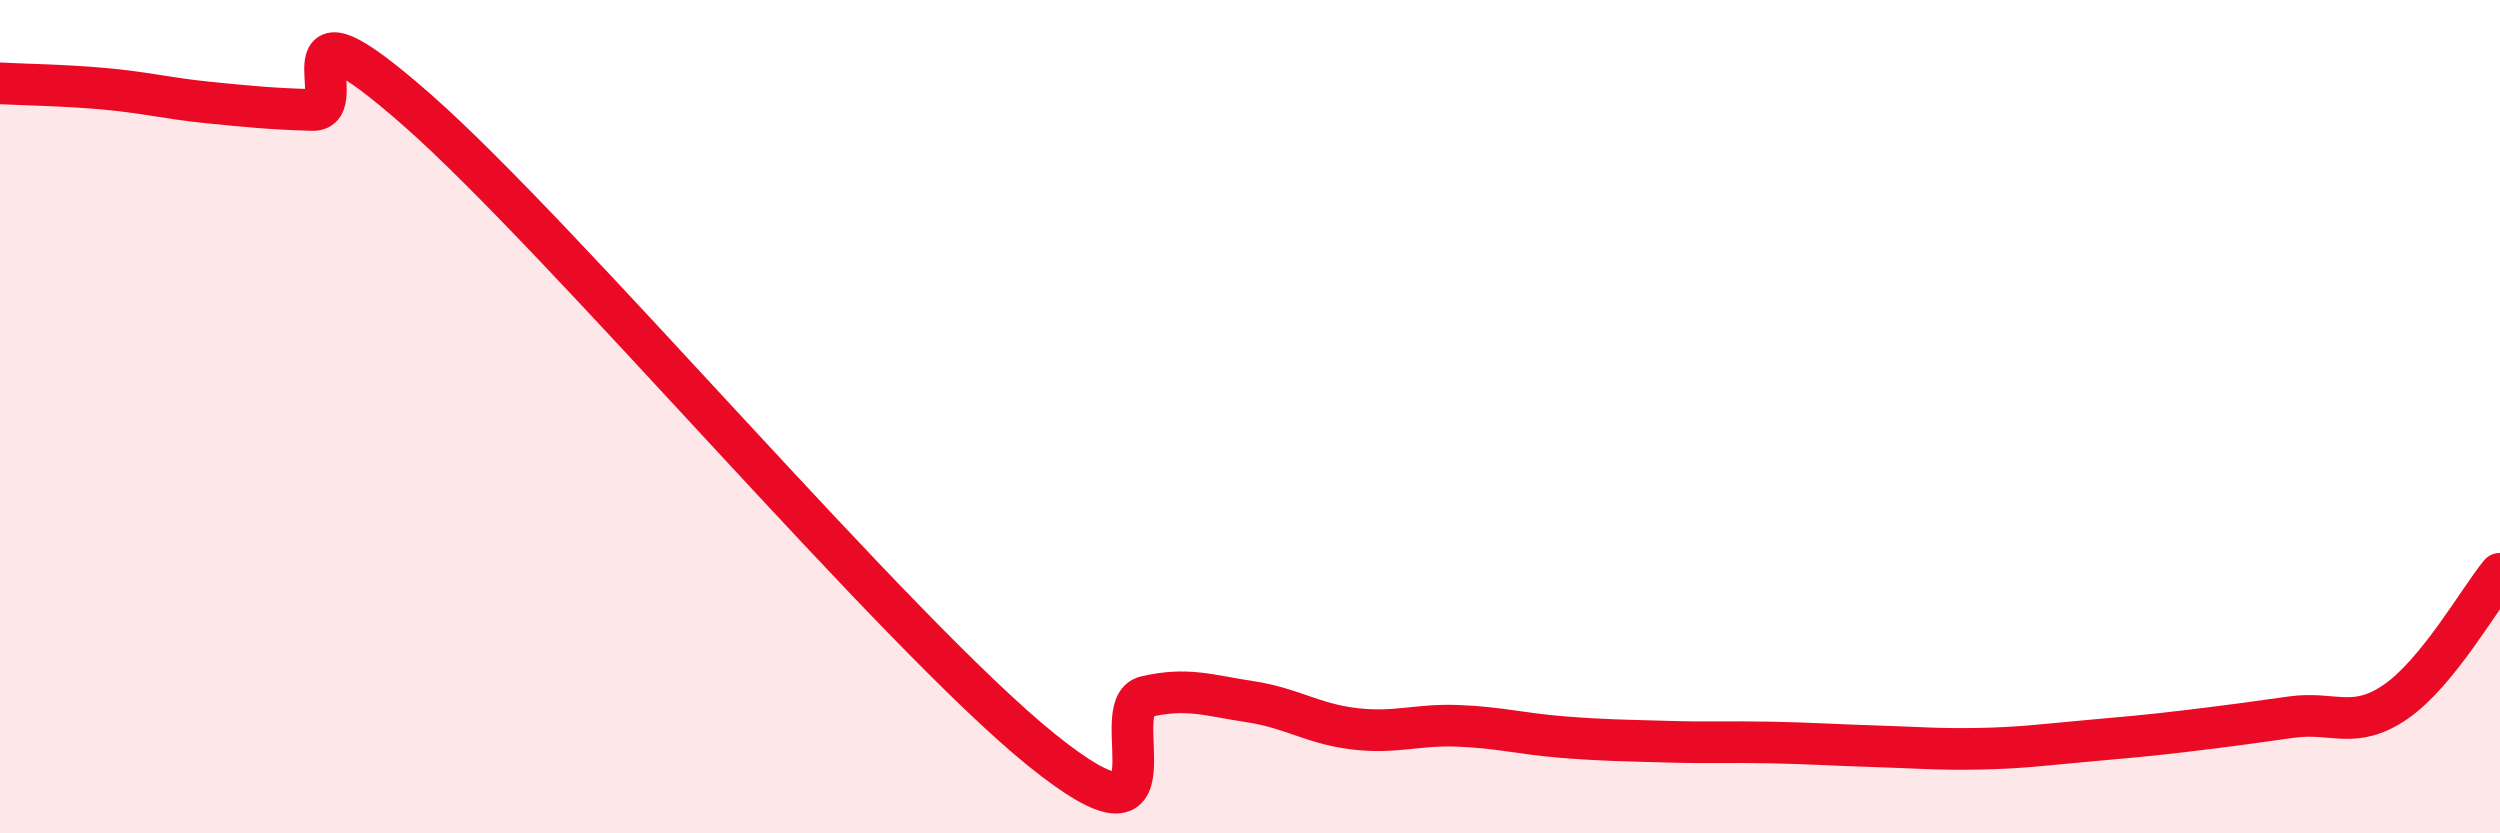
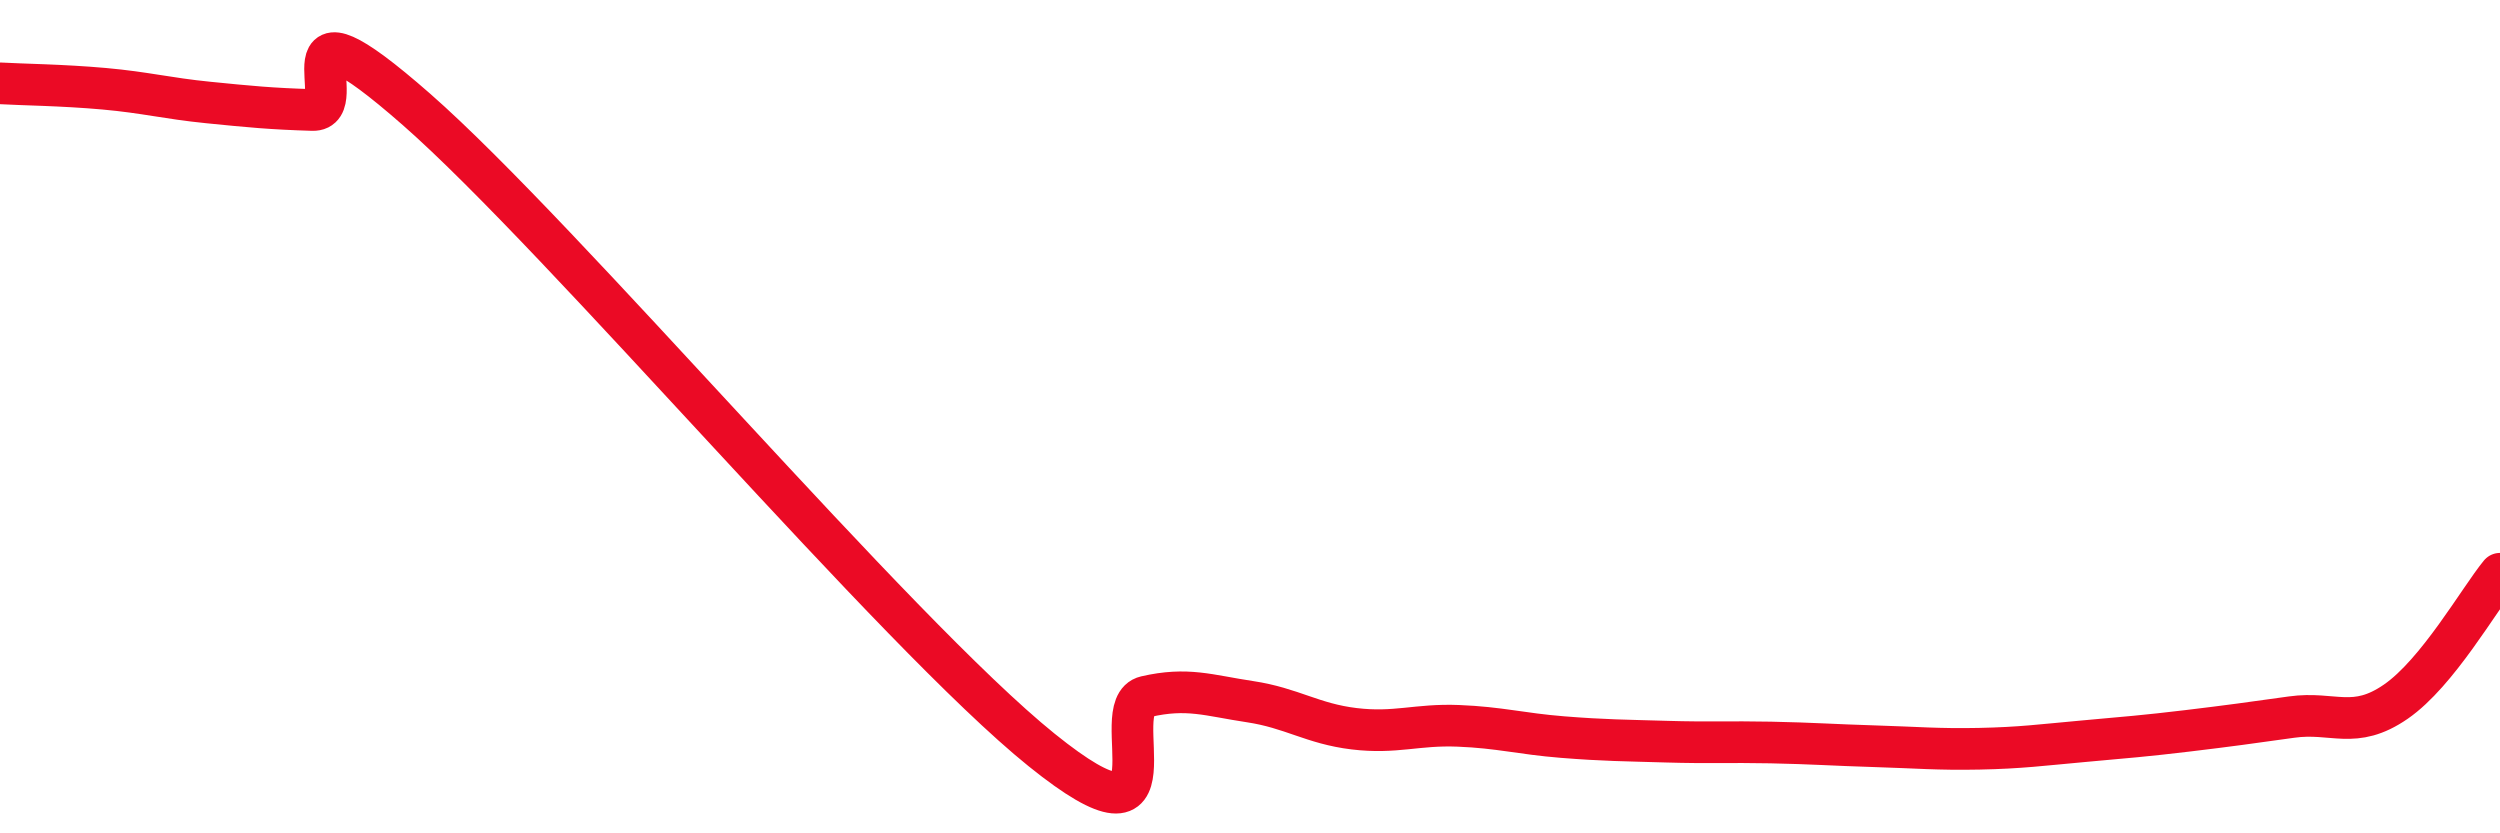
<svg xmlns="http://www.w3.org/2000/svg" width="60" height="20" viewBox="0 0 60 20">
-   <path d="M 0,2 C 0.5,2.03 1.5,2.04 2.5,2.13 C 3.5,2.22 4,2.36 5,2.46 C 6,2.56 6.5,2.61 7.5,2.64 C 8.5,2.67 6.5,-0.44 10,2.63 C 13.5,5.7 21.5,15.18 25,18 C 28.5,20.82 26.5,16.95 27.5,16.72 C 28.5,16.49 29,16.69 30,16.84 C 31,16.99 31.5,17.37 32.5,17.49 C 33.5,17.61 34,17.38 35,17.42 C 36,17.46 36.5,17.61 37.5,17.69 C 38.5,17.77 39,17.77 40,17.8 C 41,17.83 41.5,17.8 42.5,17.82 C 43.5,17.84 44,17.88 45,17.91 C 46,17.94 46.5,17.99 47.5,17.97 C 48.5,17.95 49,17.88 50,17.79 C 51,17.7 51.5,17.66 52.5,17.54 C 53.5,17.42 54,17.35 55,17.21 C 56,17.07 56.5,17.53 57.5,16.84 C 58.5,16.15 59.5,14.38 60,13.77L60 20L0 20Z" fill="#EB0A25" opacity="0.1" stroke-linecap="round" stroke-linejoin="round" />
  <path d="M 0,2 C 0.5,2.03 1.5,2.04 2.5,2.13 C 3.5,2.22 4,2.36 5,2.46 C 6,2.56 6.5,2.61 7.5,2.64 C 8.5,2.67 6.5,-0.44 10,2.63 C 13.5,5.7 21.5,15.18 25,18 C 28.5,20.82 26.5,16.95 27.5,16.72 C 28.5,16.49 29,16.69 30,16.84 C 31,16.99 31.5,17.37 32.5,17.49 C 33.5,17.61 34,17.38 35,17.42 C 36,17.46 36.5,17.61 37.5,17.69 C 38.5,17.77 39,17.77 40,17.8 C 41,17.83 41.5,17.8 42.5,17.82 C 43.5,17.84 44,17.88 45,17.91 C 46,17.94 46.5,17.99 47.5,17.97 C 48.5,17.95 49,17.88 50,17.79 C 51,17.7 51.5,17.66 52.5,17.54 C 53.5,17.42 54,17.35 55,17.21 C 56,17.07 56.5,17.53 57.5,16.84 C 58.5,16.15 59.5,14.38 60,13.77" stroke="#EB0A25" stroke-width="1" fill="none" stroke-linecap="round" stroke-linejoin="round" />
</svg>